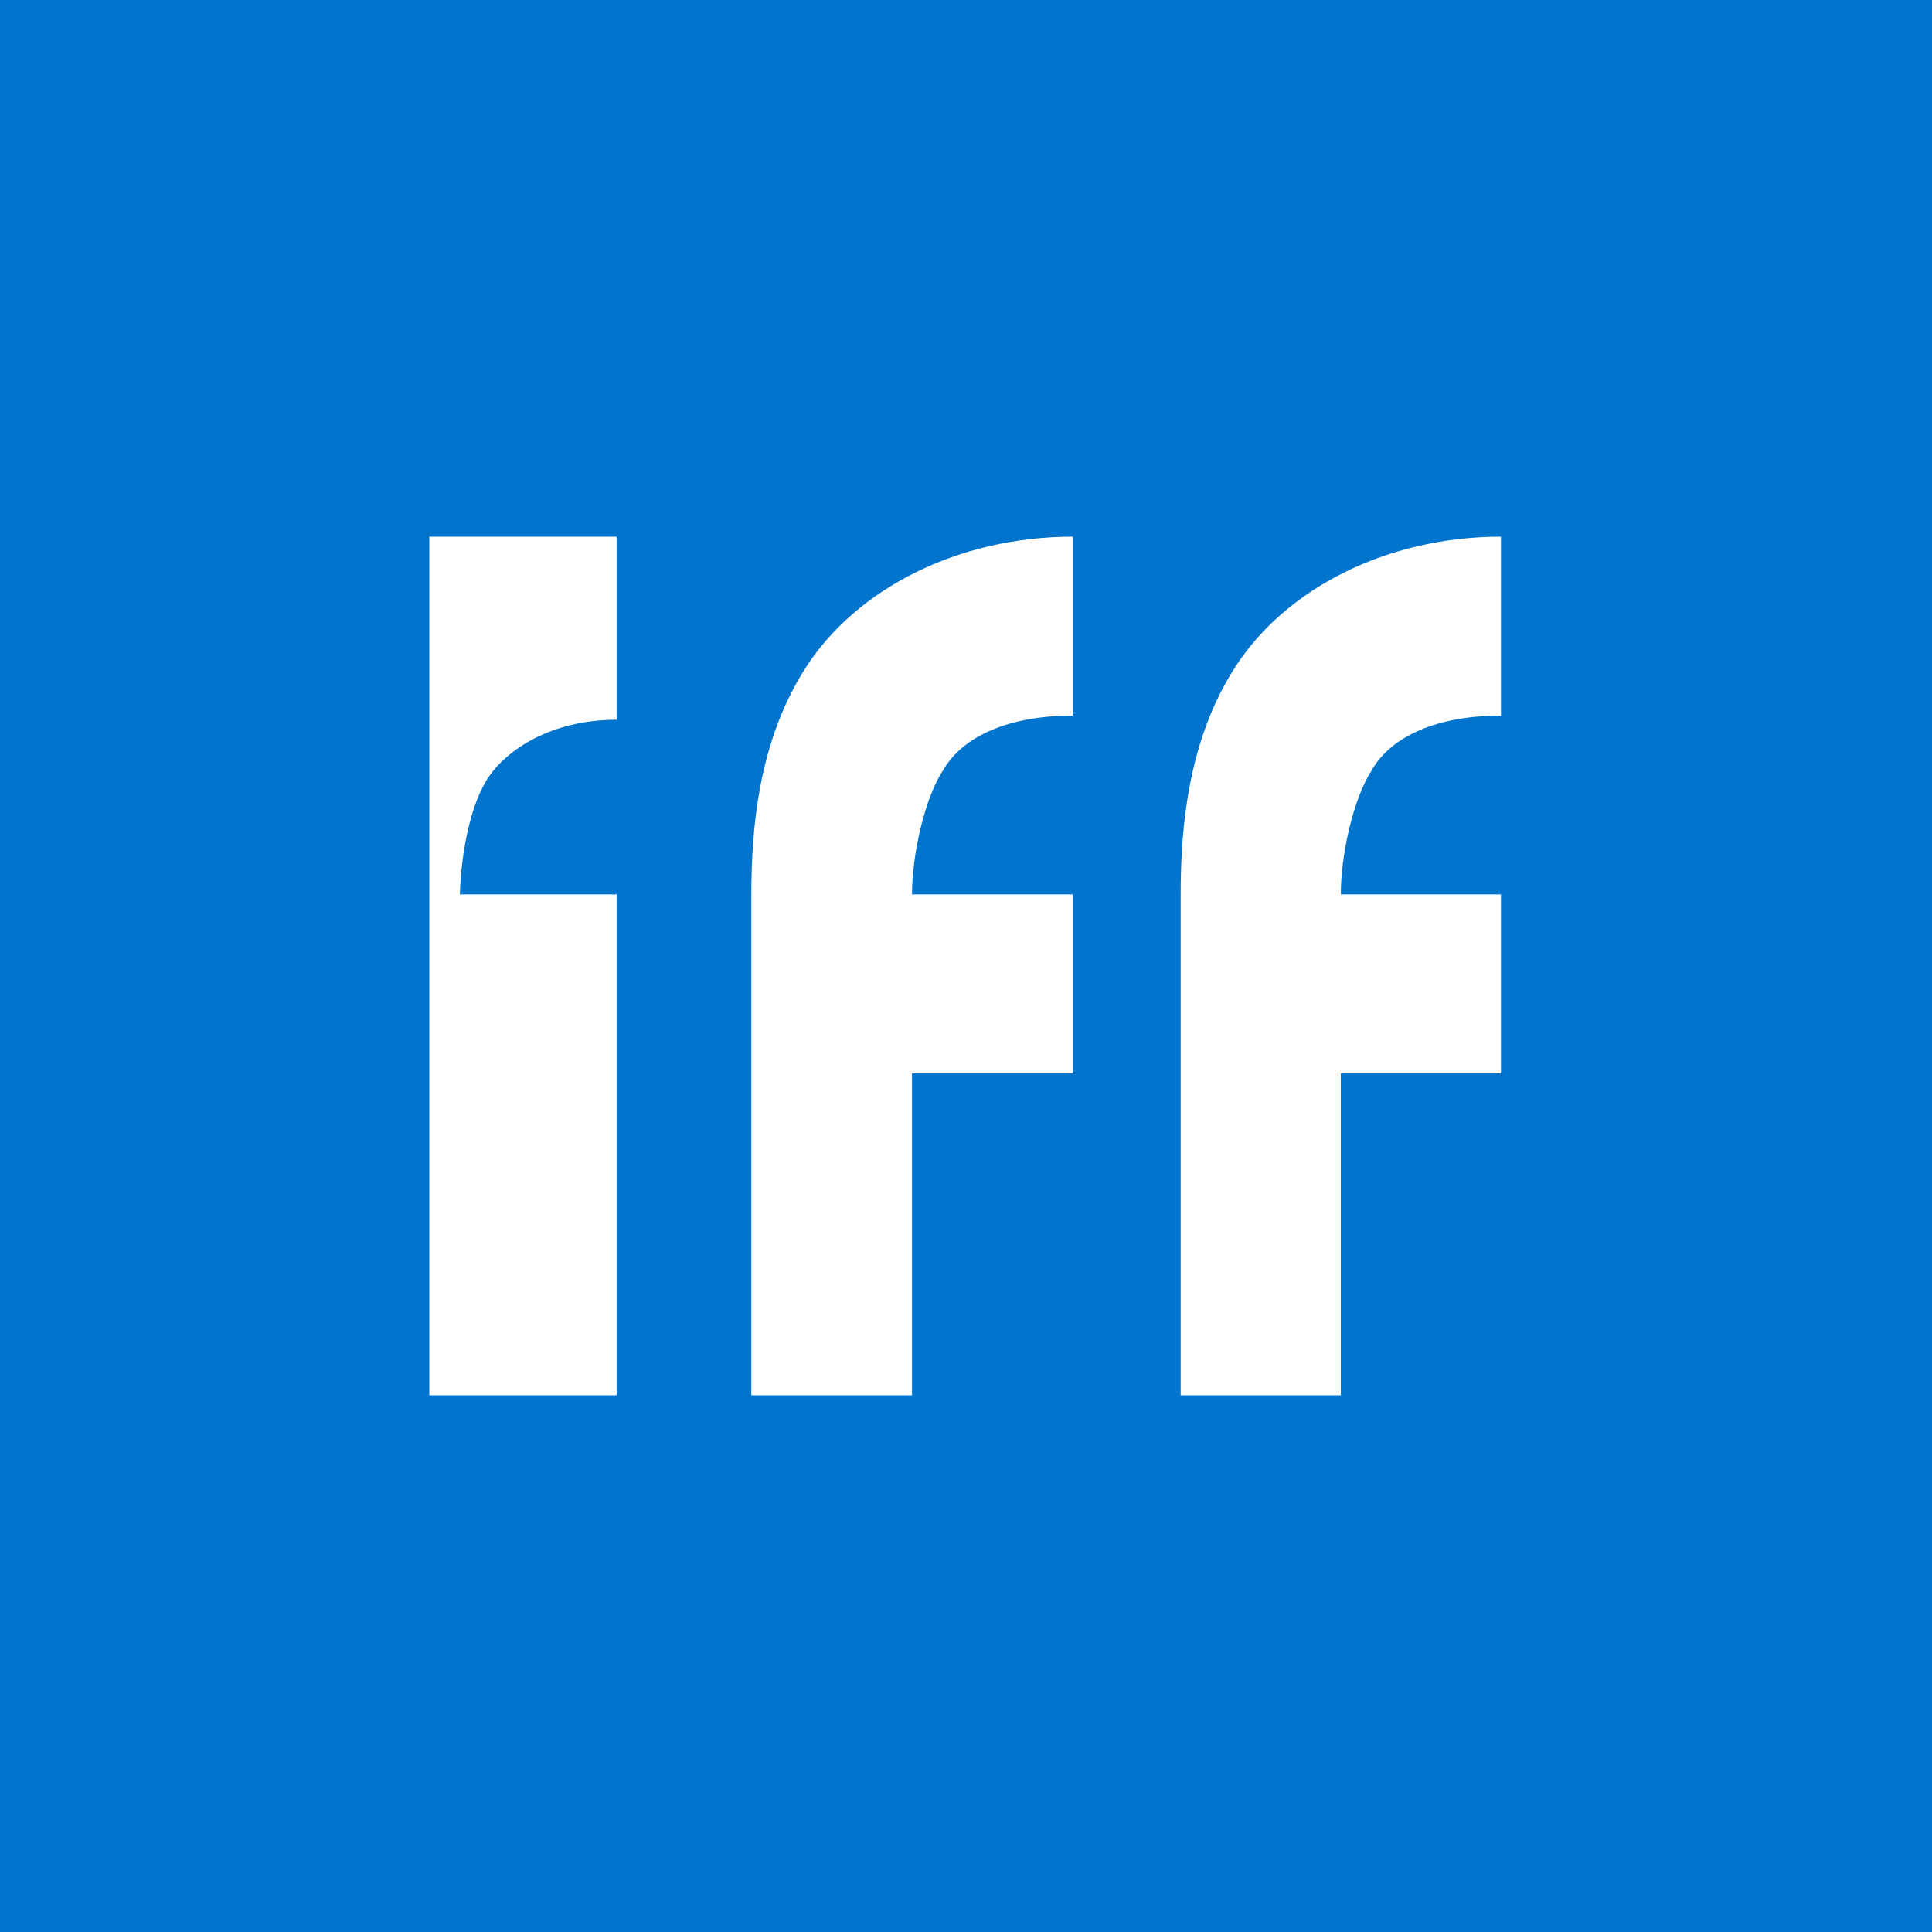
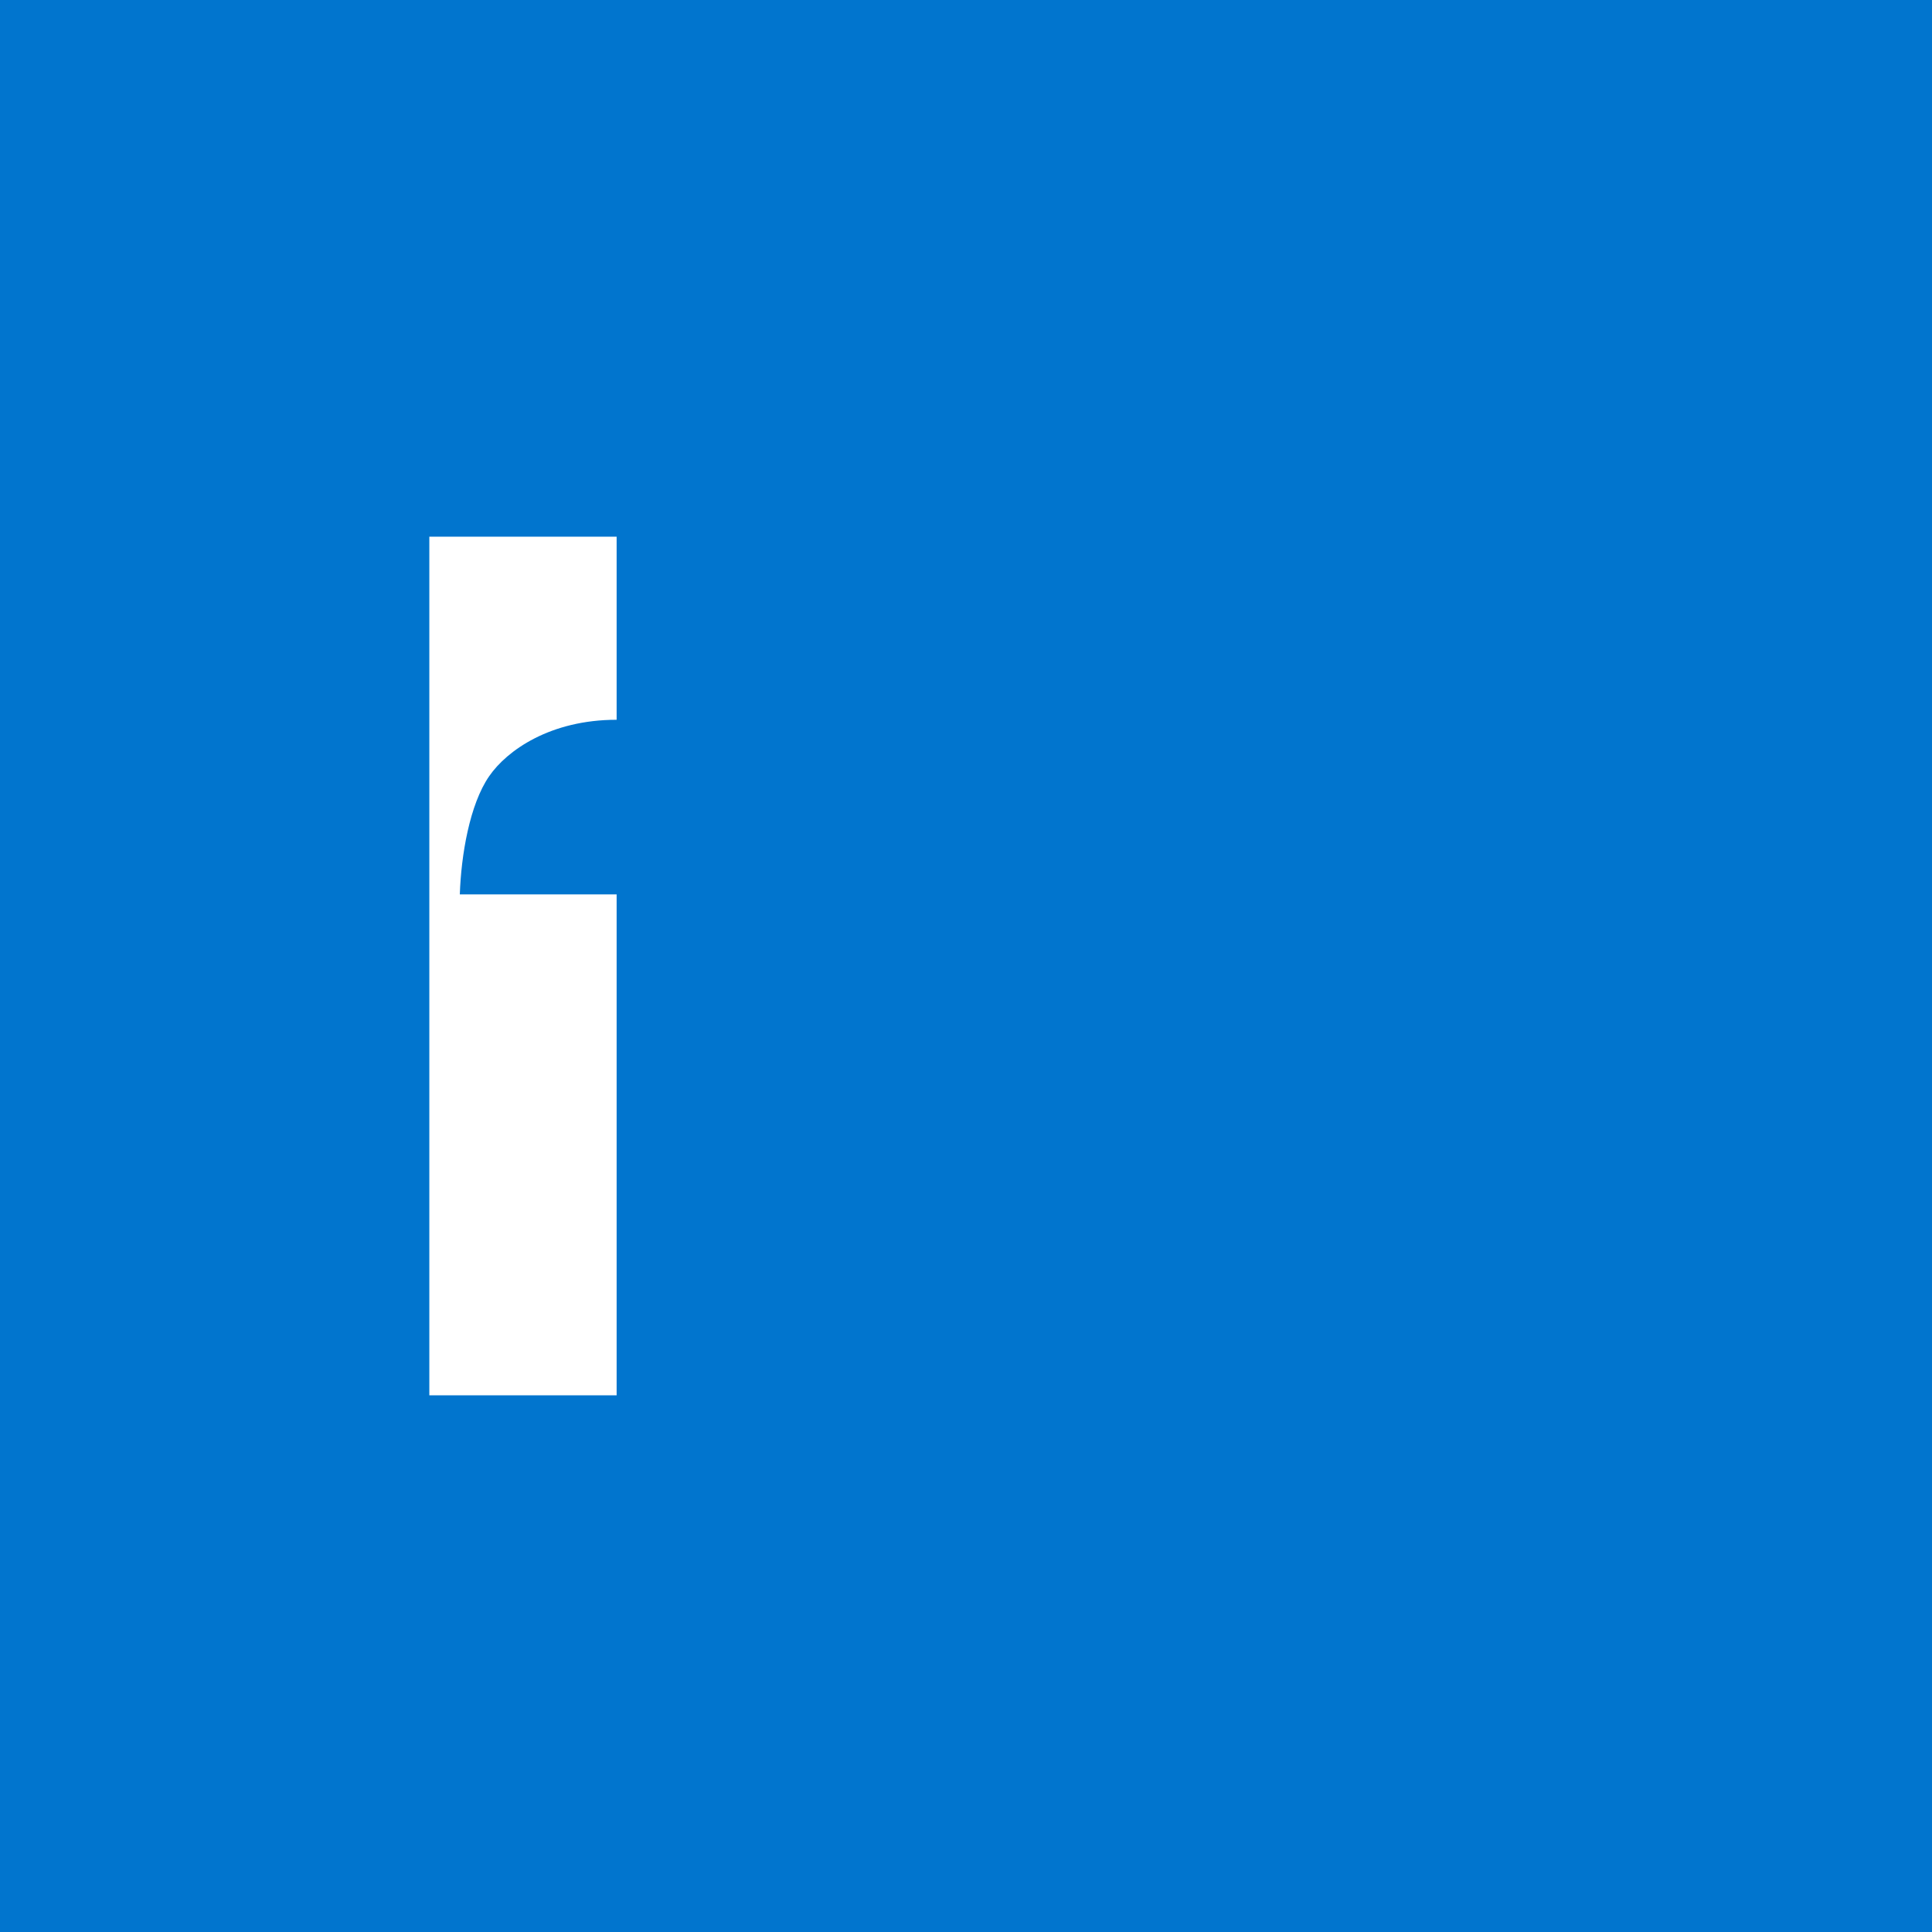
<svg xmlns="http://www.w3.org/2000/svg" width="18" height="18">
  <path fill="#0175CE" d="M0 0h18v18H0z" />
-   <path d="M8.784 7.18c-.172.265-.287.788-.287 1.153h1.498V10H8.497v3H7V8.338c0-.626.068-1.441.512-2.126C7.986 5.482 8.93 5 9.995 5v1.667c-.584 0-1.027.187-1.21.513zM12.778 7.18c-.171.265-.286.788-.286 1.153h1.492V10h-1.492v3H11V8.338c0-.625.067-1.441.51-2.126C11.982 5.482 12.923 5 13.984 5v1.667c-.582 0-1.023.187-1.206.513z" fill="#fff" />
  <path d="M4.284 8.333c.012-.363.091-.838.274-1.102.165-.239.568-.525 1.187-.525V5H4v8h1.745V8.333H4.284z" fill="#fff" />
</svg>